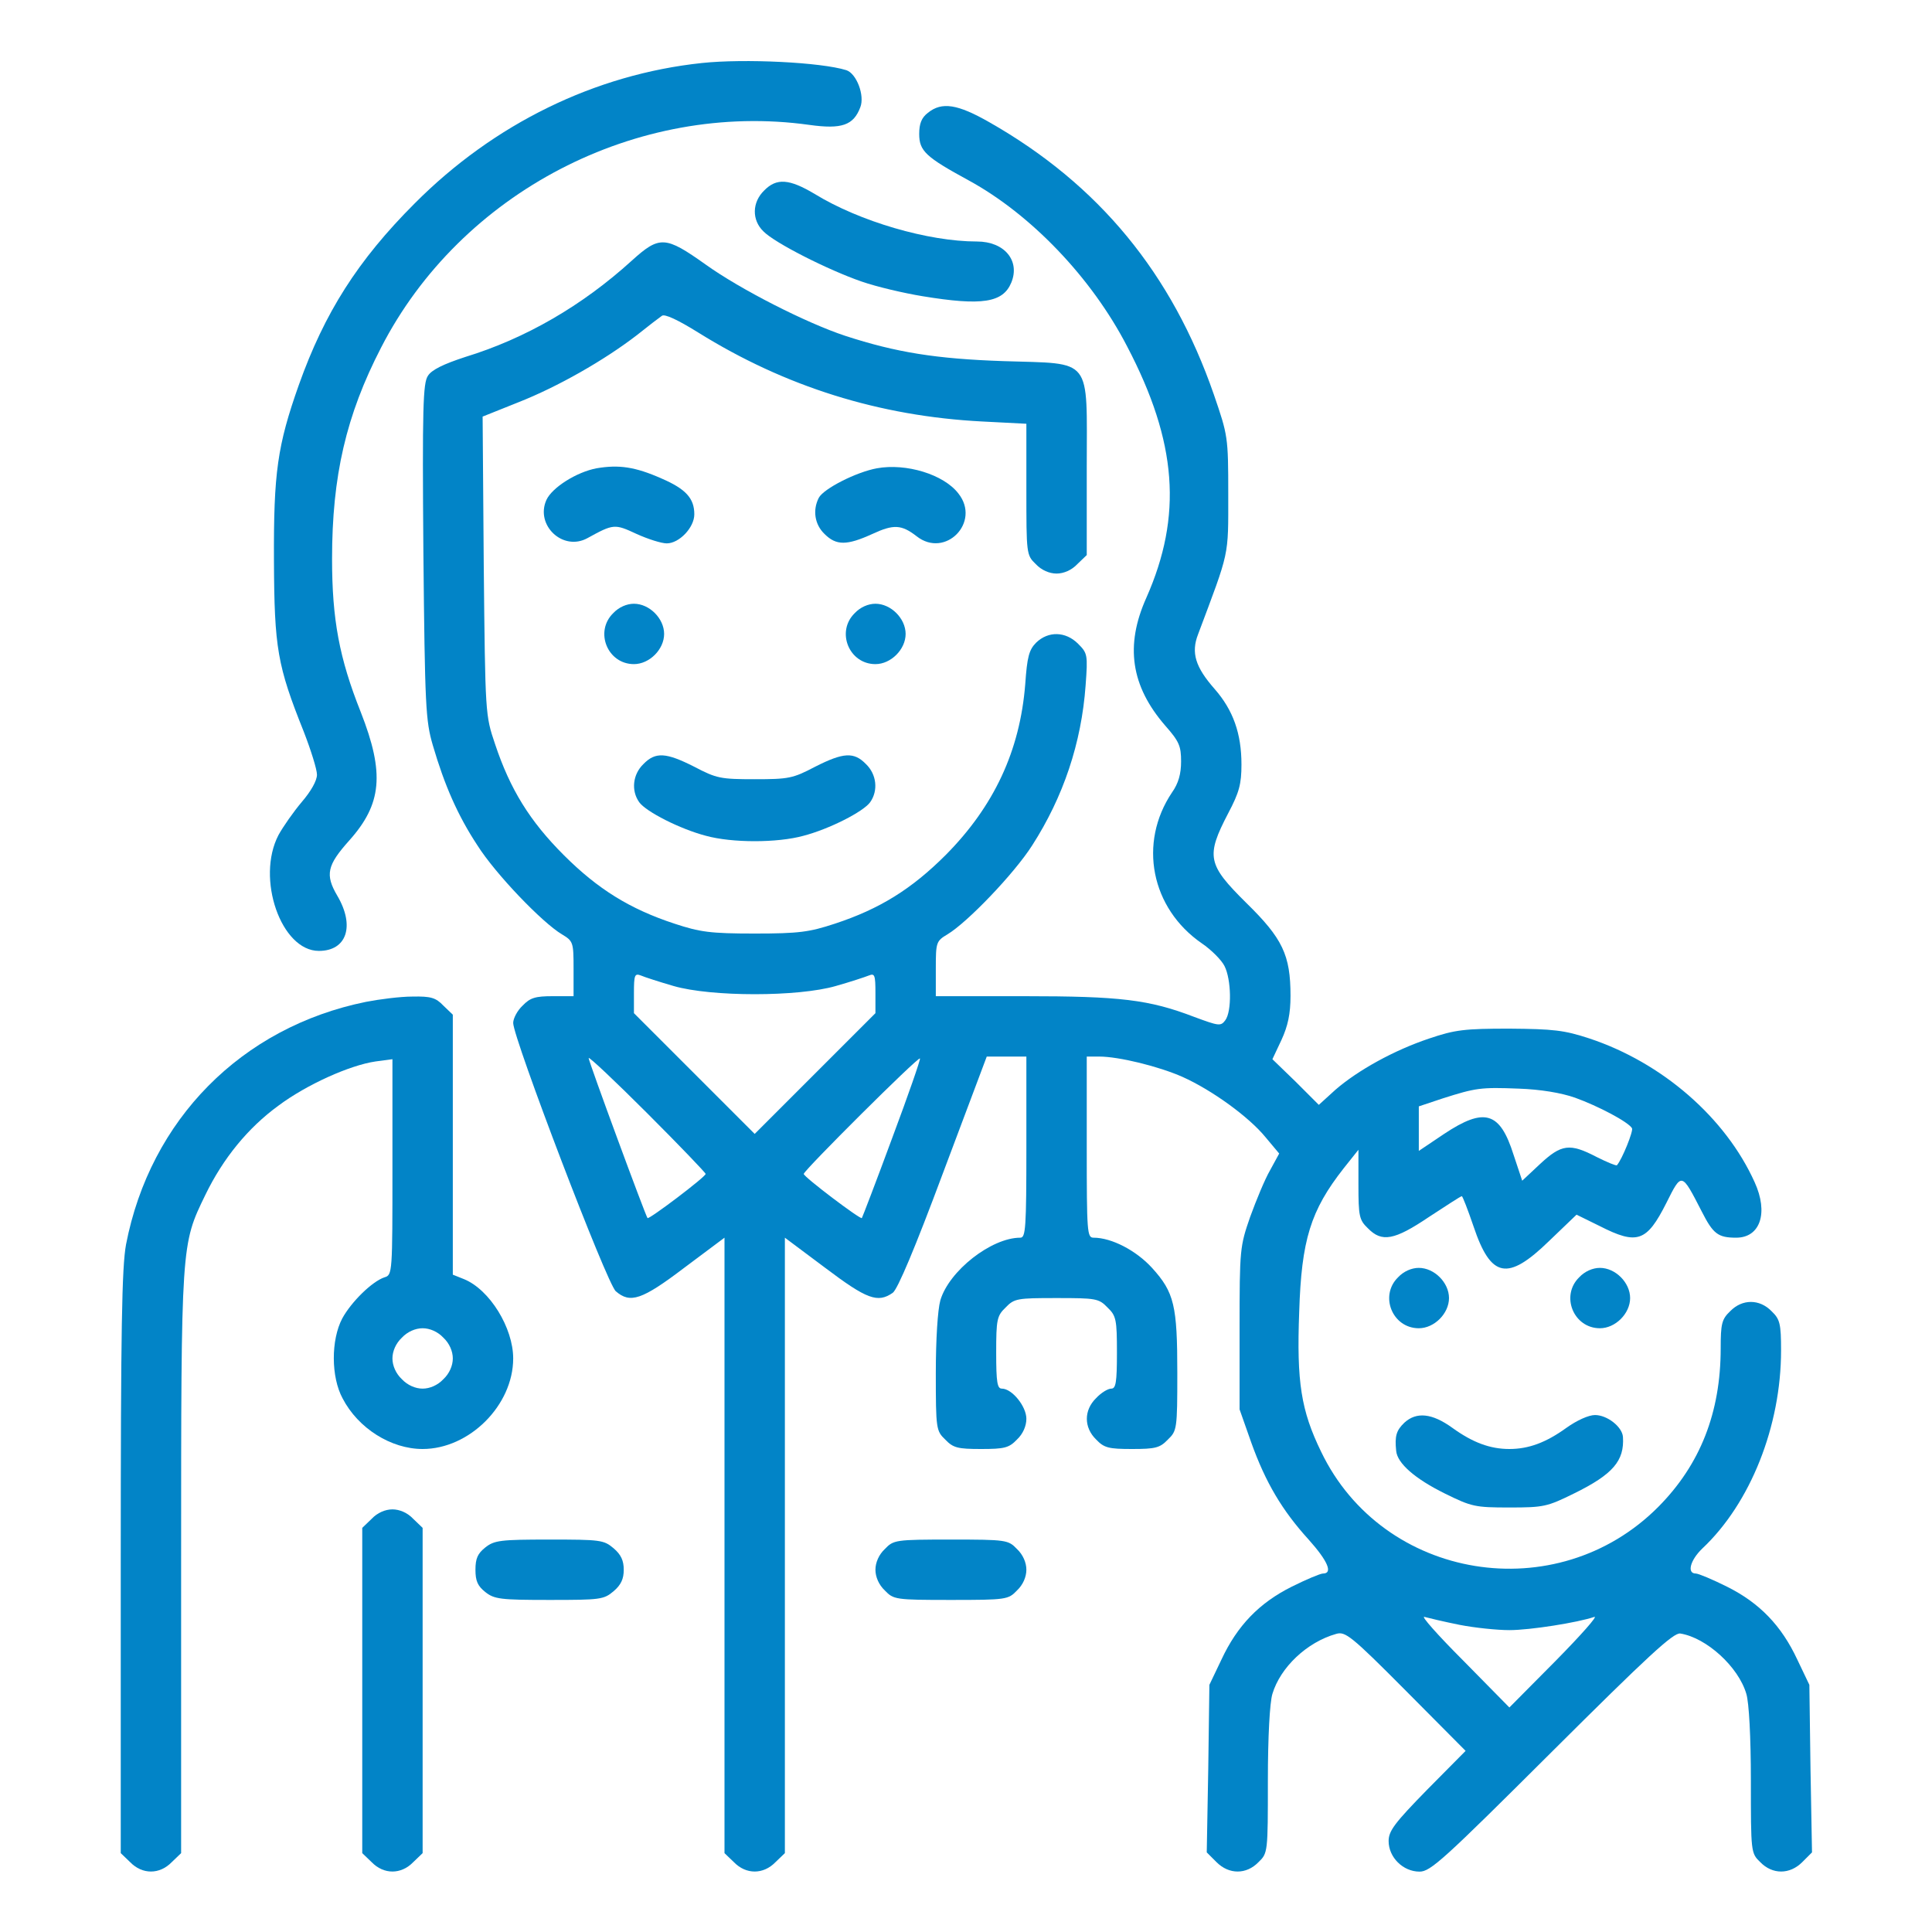
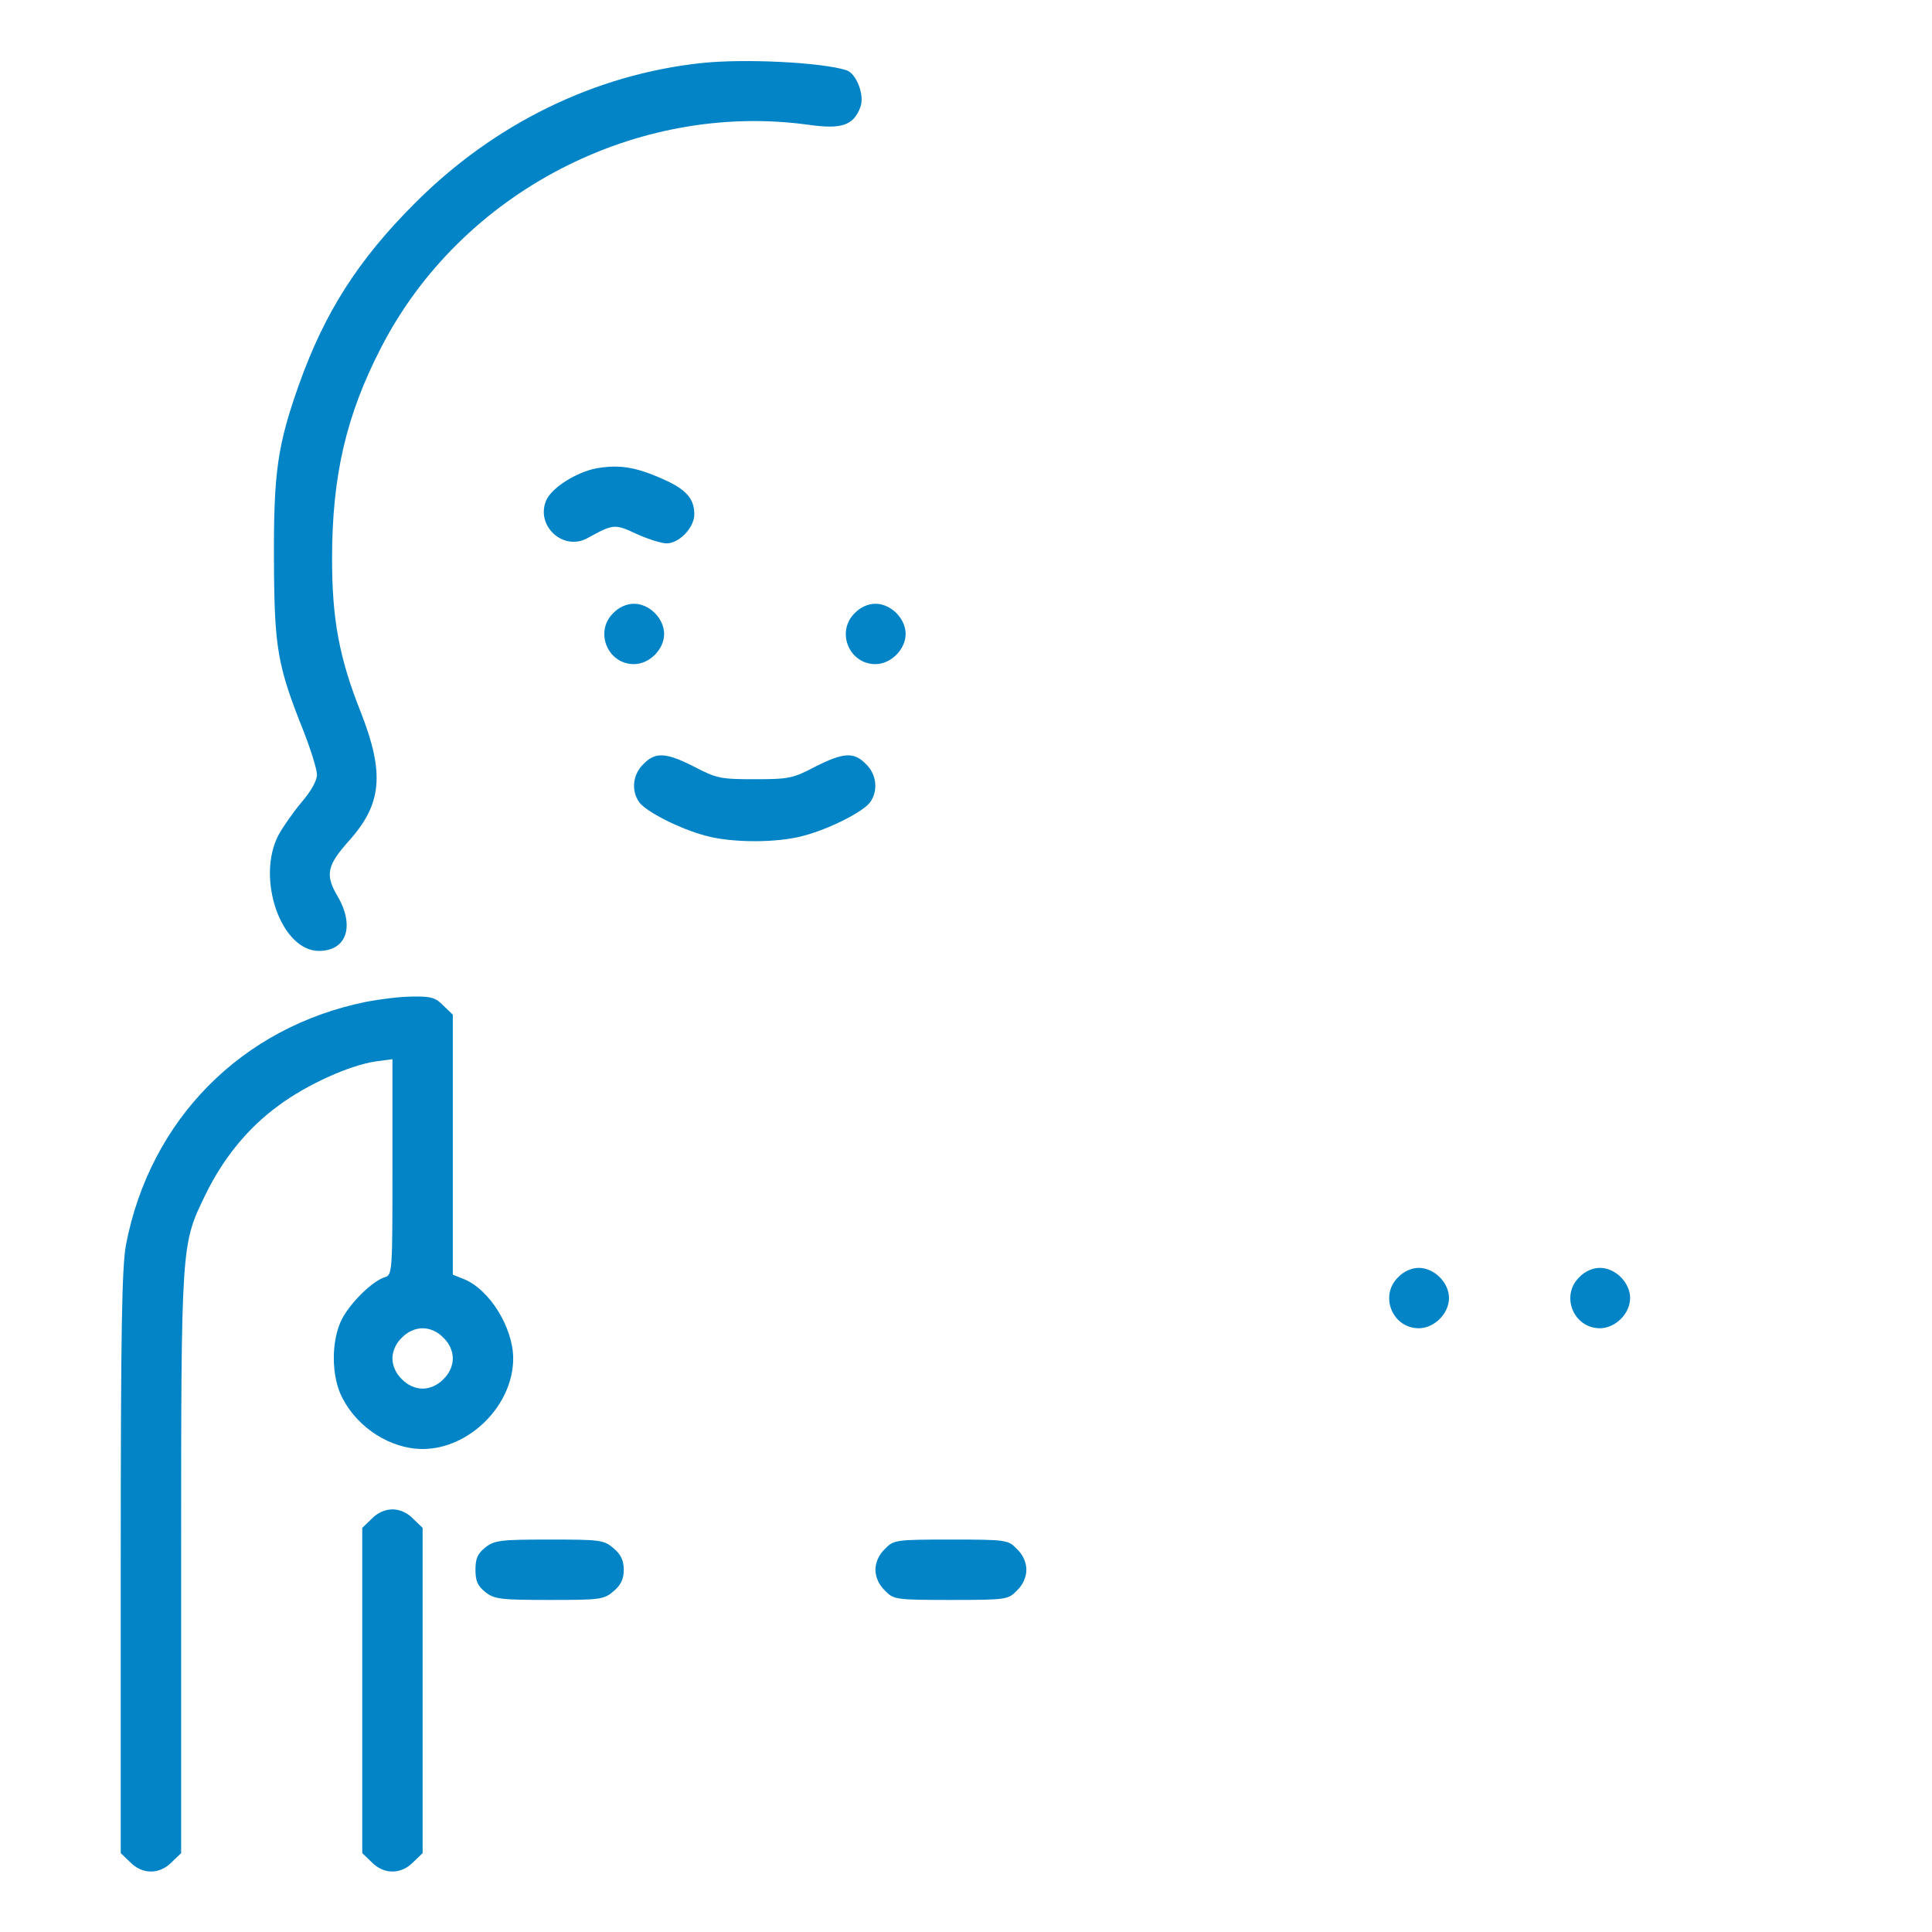
<svg xmlns="http://www.w3.org/2000/svg" version="1.0" width="512pt" height="512pt" viewBox="0 0 512 512" preserveAspectRatio="xMidYMid meet">
  <g transform="translate(0,512) scale(0.1,-0.1)" fill="#0284c7" stroke="none">
    <path d="M1860 4953 c-283 -30 -551 -161 -761 -372 -151 -151 -239 -290 -307 -481 -57 -161 -67 -233 -66 -465 1 -233 9 -279 79 -454 19 -49 35 -100 35 -114 0 -16 -16 -44 -40 -72 -22 -26 -50 -66 -62 -88 -60 -115 7 -307 107 -307 74 0 96 66 49 146 -33 56 -27 81 31 146 87 97 95 178 31 341 -57 143 -76 246 -76 406 0 219 37 380 130 560 211 411 678 654 1135 590 86 -12 117 -1 135 47 12 31 -10 89 -37 98 -67 21 -270 31 -383 19z" />
-     <path d="M2459 4821 c-17 -13 -23 -29 -23 -56 0 -45 17 -61 131 -123 165 -90 326 -258 420 -440 133 -254 147 -449 51 -666 -57 -127 -41 -234 50 -339 37 -42 42 -54 42 -95 0 -33 -7 -58 -24 -82 -90 -134 -56 -307 79 -400 25 -17 52 -44 60 -60 18 -35 20 -120 2 -144 -12 -16 -17 -15 -82 9 -120 46 -196 55 -451 55 l-234 0 0 73 c0 70 1 73 31 91 52 31 176 160 224 235 83 129 131 272 142 425 6 81 5 85 -20 110 -33 33 -79 34 -111 3 -19 -19 -24 -38 -29 -110 -14 -177 -83 -324 -211 -453 -90 -90 -175 -143 -294 -182 -67 -22 -94 -26 -212 -26 -118 0 -145 4 -212 26 -119 39 -204 92 -294 182 -90 90 -142 174 -182 294 -26 77 -26 78 -30 473 l-3 395 95 38 c104 41 227 111 314 178 30 24 60 47 66 51 7 6 43 -11 96 -44 231 -144 481 -222 753 -236 l117 -6 0 -174 c0 -171 0 -174 25 -198 15 -16 36 -25 55 -25 19 0 40 9 55 25 l25 24 0 231 c0 298 18 275 -221 283 -178 6 -284 23 -419 67 -103 34 -278 123 -370 189 -107 76 -122 77 -196 10 -131 -119 -281 -206 -441 -255 -58 -19 -89 -34 -99 -50 -13 -19 -15 -85 -12 -466 4 -411 6 -448 25 -513 31 -106 66 -186 118 -265 48 -76 172 -205 224 -236 30 -18 31 -21 31 -91 l0 -73 -55 0 c-46 0 -60 -4 -80 -25 -14 -13 -25 -34 -25 -46 0 -40 249 -693 272 -711 38 -33 69 -23 181 62 l107 80 0 -815 0 -816 25 -24 c32 -33 78 -33 110 0 l25 24 0 816 0 815 107 -80 c110 -83 139 -94 179 -66 13 10 58 116 134 320 l115 306 52 0 53 0 0 -240 c0 -215 -2 -240 -16 -240 -77 0 -189 -88 -212 -166 -7 -25 -12 -103 -12 -193 0 -148 1 -153 25 -176 21 -22 33 -25 95 -25 62 0 74 3 95 25 16 15 25 36 25 55 0 33 -38 80 -65 80 -12 0 -15 16 -15 95 0 88 2 98 25 120 23 24 31 25 135 25 104 0 112 -1 135 -25 23 -22 25 -32 25 -120 0 -79 -3 -95 -15 -95 -9 0 -27 -11 -40 -25 -33 -32 -33 -78 0 -110 21 -22 33 -25 95 -25 62 0 74 3 95 25 24 23 25 28 25 176 0 179 -8 214 -67 279 -42 46 -107 80 -155 80 -17 0 -18 14 -18 240 l0 240 33 0 c52 0 158 -26 221 -54 78 -35 176 -106 220 -160 l36 -43 -24 -44 c-14 -24 -37 -80 -53 -124 -27 -78 -28 -85 -28 -295 l0 -215 31 -88 c38 -106 82 -180 152 -257 51 -57 65 -90 38 -90 -7 0 -45 -16 -83 -35 -86 -43 -144 -103 -186 -193 l-32 -67 -3 -222 -4 -222 26 -26 c33 -33 79 -33 111 0 25 24 25 26 25 216 0 117 5 207 12 230 21 70 91 137 169 159 24 7 39 -4 185 -151 l158 -159 -102 -103 c-86 -88 -102 -109 -102 -136 0 -43 38 -81 82 -81 29 0 63 31 350 317 255 254 323 317 341 314 69 -11 154 -88 175 -160 7 -23 12 -113 12 -230 0 -190 0 -192 25 -216 32 -33 78 -33 111 0 l26 26 -4 222 -3 222 -32 67 c-42 90 -100 150 -186 193 -38 19 -76 35 -83 35 -24 0 -15 35 17 66 128 120 209 325 209 525 0 71 -3 83 -25 104 -32 33 -78 33 -110 0 -22 -21 -25 -33 -25 -98 0 -170 -54 -308 -165 -420 -269 -271 -730 -196 -894 146 -53 109 -65 184 -58 370 6 191 30 269 118 381 l39 49 0 -92 c0 -84 2 -94 25 -116 37 -38 70 -32 162 30 46 30 84 55 87 55 2 0 16 -36 31 -80 46 -137 90 -146 200 -39 l73 70 61 -30 c100 -51 125 -42 177 61 41 82 40 82 94 -23 30 -59 43 -69 91 -69 64 0 86 66 49 147 -77 171 -245 317 -438 381 -67 22 -95 25 -212 26 -119 0 -144 -3 -212 -26 -93 -31 -189 -84 -249 -136 l-44 -40 -61 61 -62 60 24 51 c17 37 24 69 24 117 0 108 -21 152 -117 246 -103 102 -108 123 -48 238 29 55 35 77 35 129 0 82 -22 144 -71 200 -51 58 -63 96 -44 145 84 224 80 203 80 371 0 153 -1 156 -38 264 -111 321 -305 557 -595 722 -84 48 -126 55 -163 25z m-674 -2314 c100 -29 330 -29 430 0 39 11 78 24 88 28 15 6 17 1 17 -47 l0 -53 -160 -160 -160 -160 -160 160 -160 160 0 53 c0 48 2 53 18 47 9 -4 49 -17 87 -28z m85 -498 c0 -8 -151 -122 -154 -117 -6 8 -156 415 -156 424 0 5 70 -61 155 -146 85 -85 155 -158 155 -161z m494 94 c-42 -114 -79 -210 -80 -211 -3 -5 -154 109 -154 117 0 9 303 311 308 306 2 -2 -31 -97 -74 -212z m1810 108 c61 -22 141 -64 151 -81 4 -7 -26 -82 -40 -98 -2 -2 -26 8 -54 22 -71 37 -93 34 -150 -19 l-47 -44 -23 69 c-36 114 -77 126 -184 55 l-67 -45 0 59 0 59 63 21 c88 28 101 30 202 26 57 -2 112 -11 149 -24z m-306 -1397 c41 -8 100 -14 132 -14 55 0 181 20 225 35 11 4 -35 -48 -102 -116 l-123 -124 -122 124 c-68 68 -114 120 -103 116 11 -3 53 -13 93 -21z" />
-     <path d="M2025 4615 c-32 -31 -33 -78 -2 -108 30 -31 173 -103 260 -133 40 -14 113 -31 162 -39 158 -26 213 -17 235 36 24 58 -18 109 -91 109 -129 0 -311 53 -430 126 -67 40 -101 43 -134 9z" />
    <path d="M1581 3879 c-53 -10 -118 -51 -133 -84 -30 -67 44 -137 109 -101 69 38 72 38 130 11 31 -14 66 -25 80 -25 33 0 73 42 73 77 0 42 -22 67 -87 95 -70 31 -113 37 -172 27z" />
-     <path d="M2324 3879 c-55 -10 -141 -54 -154 -78 -17 -33 -11 -71 15 -96 31 -31 59 -31 127 0 56 26 77 25 117 -6 76 -60 171 37 111 113 -39 51 -139 81 -216 67z" />
    <path d="M1625 3495 c-50 -49 -15 -135 55 -135 41 0 80 39 80 80 0 41 -39 80 -80 80 -19 0 -40 -9 -55 -25z" />
    <path d="M2265 3495 c-50 -49 -15 -135 55 -135 41 0 80 39 80 80 0 41 -39 80 -80 80 -19 0 -40 -9 -55 -25z" />
    <path d="M1705 3095 c-28 -27 -33 -70 -11 -101 18 -25 108 -71 177 -89 69 -19 189 -19 258 0 69 18 159 64 177 89 22 31 17 74 -11 101 -32 33 -60 31 -135 -7 -59 -31 -70 -33 -160 -33 -90 0 -101 2 -160 33 -75 38 -103 40 -135 7z" />
    <path d="M970 2465 c-330 -67 -572 -312 -636 -643 -11 -60 -14 -221 -14 -843 l0 -770 25 -24 c32 -33 78 -33 110 0 l25 24 0 768 c0 850 0 844 64 976 47 97 113 178 194 237 75 56 189 107 257 117 l45 6 0 -286 c0 -280 0 -286 -21 -292 -33 -11 -88 -65 -112 -109 -30 -57 -30 -155 1 -212 41 -79 128 -134 212 -134 124 0 240 116 240 240 0 81 -62 182 -130 210 l-30 12 0 345 0 344 -25 24 c-20 21 -33 25 -82 24 -32 0 -87 -7 -123 -14z m205 -890 c16 -15 25 -36 25 -55 0 -19 -9 -40 -25 -55 -15 -16 -36 -25 -55 -25 -19 0 -40 9 -55 25 -16 15 -25 36 -25 55 0 19 9 40 25 55 15 16 36 25 55 25 19 0 40 -9 55 -25z" />
    <path d="M3705 1735 c-50 -49 -15 -135 55 -135 41 0 80 39 80 80 0 41 -39 80 -80 80 -19 0 -40 -9 -55 -25z" />
    <path d="M4185 1735 c-50 -49 -15 -135 55 -135 41 0 80 39 80 80 0 41 -39 80 -80 80 -19 0 -40 -9 -55 -25z" />
-     <path d="M3722 1350 c-22 -21 -26 -36 -22 -75 3 -33 50 -74 129 -113 71 -35 80 -37 171 -37 91 0 100 2 171 37 104 51 134 87 130 150 -2 27 -42 58 -74 58 -17 0 -48 -14 -76 -34 -54 -39 -100 -56 -151 -56 -51 0 -97 17 -151 56 -54 39 -95 43 -127 14z" />
+     <path d="M3722 1350 z" />
    <path d="M985 1095 l-25 -24 0 -431 0 -431 25 -24 c32 -33 78 -33 110 0 l25 24 0 431 0 431 -25 24 c-15 16 -36 25 -55 25 -19 0 -40 -9 -55 -25z" />
    <path d="M1286 1019 c-20 -16 -26 -29 -26 -59 0 -30 6 -43 26 -59 24 -19 40 -21 170 -21 135 0 144 1 170 23 20 17 27 33 27 57 0 24 -7 40 -27 57 -26 22 -35 23 -170 23 -130 0 -146 -2 -170 -21z" />
    <path d="M2345 1015 c-16 -15 -25 -36 -25 -55 0 -19 9 -40 25 -55 23 -24 28 -25 175 -25 147 0 152 1 175 25 16 15 25 36 25 55 0 19 -9 40 -25 55 -23 24 -28 25 -175 25 -147 0 -152 -1 -175 -25z" />
  </g>
</svg>